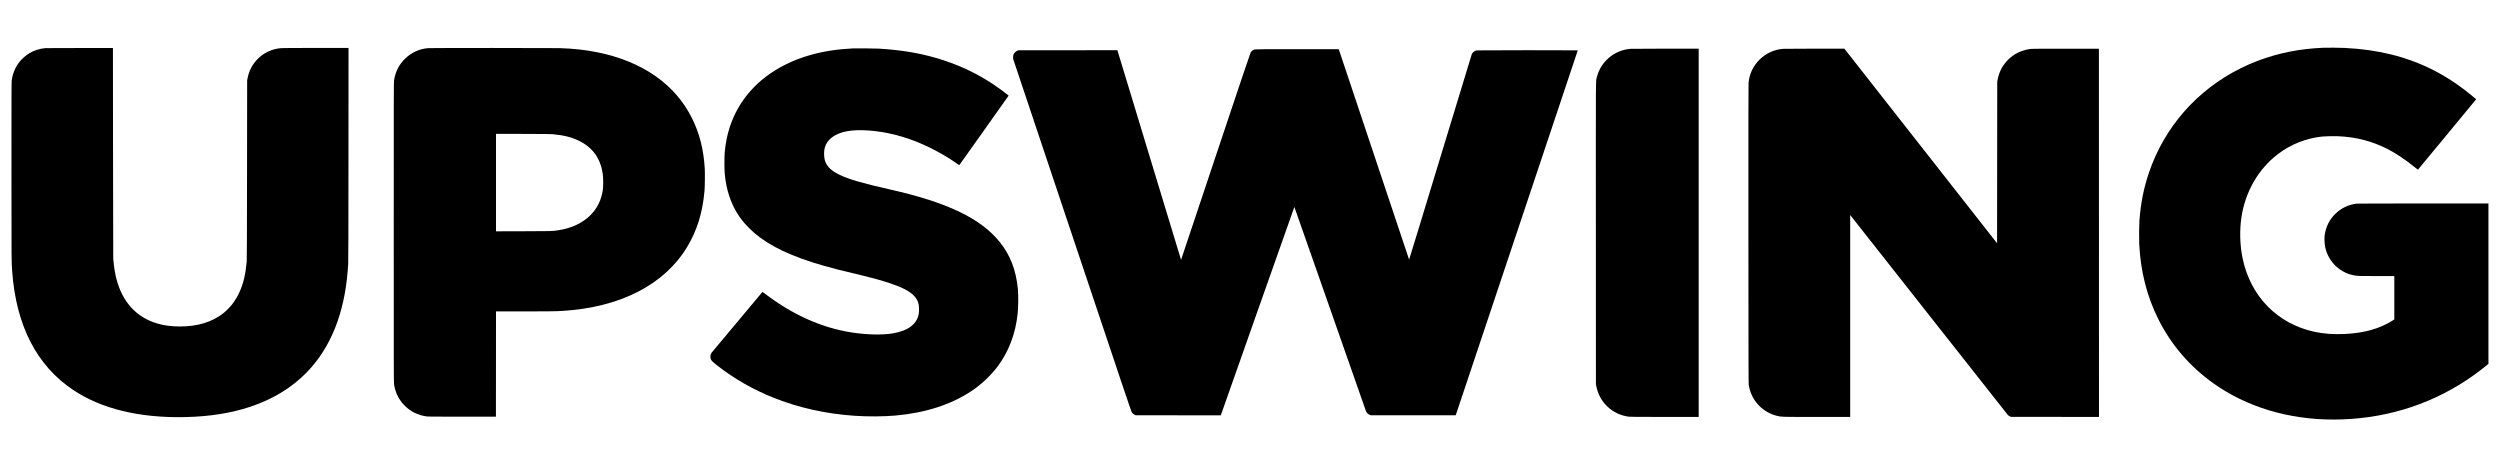
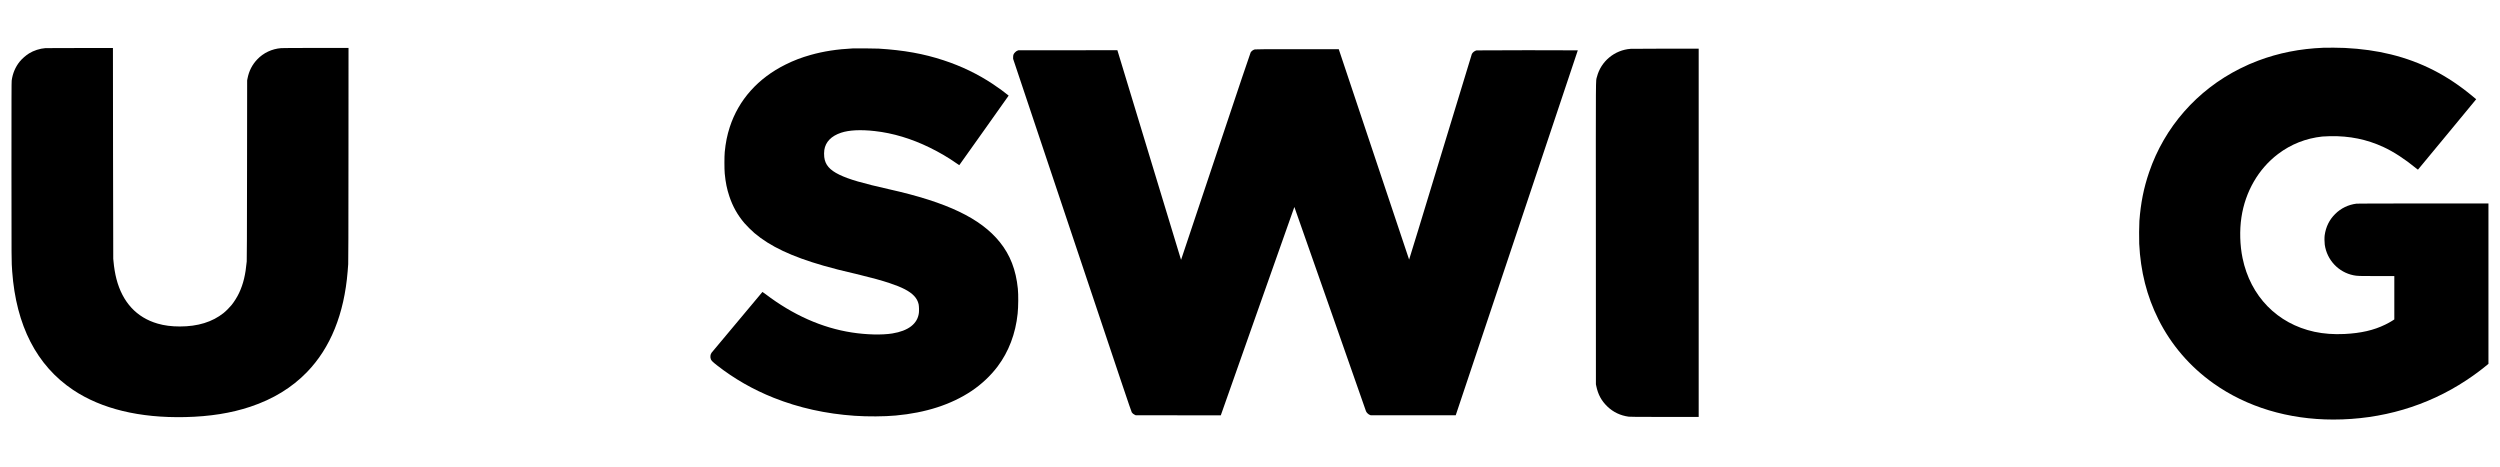
<svg xmlns="http://www.w3.org/2000/svg" version="1.0" width="14289pt" height="2670pt" viewBox="0 0 14289 2670" preserveAspectRatio="xMidYMid meet">
  <g transform="translate(0,2670) scale(0.1,-0.1)" fill="#000000" stroke="none">
    <path d="M132785 23970 c-1320 -53 -2551 -296 -3714 -735 -380 -143 -662 -267 -1041 -456 -2460 -1230 -4317 -3346 -5195 -5921 -308 -901 -478 -1755 -556 -2783 -17 -226 -23 -1039 -10 -1310 77 -1581 436 -2996 1097 -4317 729 -1458 1797 -2700 3144 -3658 1899 -1351 4281 -2070 6855 -2070 2758 1 5363 769 7590 2238 444 293 866 604 1228 907 l47 39 0 4583 0 4583 -3728 0 c-2537 0 -3755 -3 -3812 -10 -470 -59 -891 -262 -1220 -590 -336 -334 -533 -735 -601 -1220 -17 -125 -14 -394 5 -534 124 -875 783 -1577 1646 -1750 208 -42 326 -46 1356 -46 l974 0 0 -1239 0 -1239 -102 -65 c-155 -97 -231 -139 -419 -232 -649 -319 -1387 -489 -2324 -535 -617 -30 -1194 12 -1720 126 -2127 460 -3660 2032 -4109 4211 -152 736 -176 1587 -65 2328 217 1465 972 2772 2089 3619 742 563 1591 899 2530 1002 80 8 281 18 450 21 1112 20 2099 -181 3055 -624 572 -264 1229 -692 1855 -1207 58 -47 108 -85 111 -84 4 2 737 887 1629 1968 893 1081 1640 1986 1661 2011 l39 47 -198 164 c-1441 1201 -2939 1969 -4677 2398 -815 201 -1690 324 -2639 370 -297 14 -984 20 -1231 10z" />
    <path d="M2600 23950 c-324 -25 -675 -138 -940 -303 -187 -117 -402 -305 -533 -467 -248 -307 -405 -679 -459 -1085 -11 -82 -13 -1032 -13 -5150 0 -5250 0 -5192 41 -5755 226 -3100 1401 -5384 3485 -6778 1619 -1082 3796 -1609 6404 -1551 1403 31 2627 226 3727 593 1297 433 2374 1092 3229 1974 1348 1390 2131 3326 2329 5757 11 138 25 324 32 415 9 124 13 1697 15 6263 l3 6097 -1858 0 c-1208 0 -1905 -4 -1993 -11 -526 -41 -1014 -271 -1368 -646 -290 -305 -470 -659 -554 -1088 l-21 -110 -6 -5110 c-5 -3833 -9 -5142 -18 -5240 -71 -767 -194 -1278 -435 -1796 -103 -221 -269 -489 -428 -689 -106 -133 -323 -351 -457 -458 -643 -515 -1477 -772 -2502 -772 -478 0 -890 53 -1274 165 -1202 349 -2006 1222 -2352 2555 -74 286 -138 667 -164 980 -6 74 -13 151 -17 170 -3 19 -9 2737 -12 6040 l-6 6005 -1880 1 c-1034 1 -1923 -2 -1975 -6z" />
-     <path d="M24473 23949 c-489 -37 -956 -249 -1312 -594 -354 -343 -560 -745 -638 -1245 -17 -110 -18 -495 -18 -8690 0 -8195 1 -8580 18 -8690 77 -495 285 -902 633 -1240 332 -322 727 -515 1199 -587 113 -17 237 -18 2055 -18 l1935 0 3 3008 2 3007 1513 0 c1437 0 1923 7 2297 30 3309 207 5825 1504 7127 3675 554 924 868 1940 979 3170 22 242 31 1035 15 1303 -65 1081 -301 2008 -732 2872 -964 1931 -2822 3231 -5366 3754 -701 144 -1404 222 -2223 246 -398 12 -7334 11 -7487 -1z m7107 -4918 c666 -62 1121 -178 1555 -399 767 -391 1197 -1009 1322 -1902 25 -180 25 -704 0 -875 -86 -578 -307 -1040 -686 -1429 -460 -471 -1109 -777 -1887 -891 -335 -48 -304 -48 -1966 -52 l-1568 -4 0 2786 0 2786 1553 -4 c1062 -3 1591 -8 1677 -16z" />
    <path d="M48755 23934 c-918 -47 -1685 -166 -2420 -373 -531 -150 -958 -313 -1430 -547 -1578 -780 -2686 -2020 -3194 -3577 -148 -453 -238 -902 -288 -1427 -24 -262 -24 -966 0 -1230 48 -504 123 -878 262 -1295 194 -584 470 -1076 865 -1540 124 -146 415 -435 570 -566 901 -763 2129 -1342 3950 -1865 550 -158 921 -252 2110 -534 631 -150 1217 -312 1661 -460 723 -240 1146 -460 1402 -729 137 -144 222 -301 262 -481 22 -104 31 -373 15 -496 -78 -621 -601 -1025 -1520 -1174 -586 -94 -1479 -73 -2310 56 -1709 264 -3369 1002 -4940 2197 -91 69 -168 123 -172 121 -12 -8 -2871 -3425 -2907 -3474 -73 -101 -89 -248 -41 -375 30 -78 106 -153 350 -345 979 -767 2053 -1382 3245 -1858 1433 -571 2978 -914 4625 -1027 750 -51 1684 -45 2345 15 1718 157 3172 627 4333 1402 571 382 1093 872 1492 1403 635 845 1026 1876 1144 3015 41 398 47 1081 12 1430 -108 1074 -437 1925 -1029 2660 -1098 1364 -3009 2278 -6317 3020 -1541 346 -2310 570 -2855 834 -560 271 -815 569 -865 1011 -14 127 -12 294 5 405 69 460 399 798 958 984 461 152 1113 185 1922 95 1042 -115 2101 -434 3150 -948 558 -274 1054 -565 1526 -896 83 -58 154 -105 157 -105 4 0 640 895 1414 1988 l1408 1987 -33 28 c-140 122 -561 429 -867 632 -871 577 -1794 1022 -2815 1358 -1149 378 -2269 579 -3715 668 -168 10 -1320 20 -1465 13z" />
    <path d="M93202 23909 c-921 -66 -1705 -719 -1928 -1606 -70 -278 -65 543 -61 -8968 l3 -8600 21 -100 c101 -487 294 -842 634 -1170 332 -320 745 -517 1219 -581 87 -11 434 -14 2053 -14 l1947 0 0 10525 0 10525 -1887 -1 c-1039 -1 -1939 -6 -2001 -10z" />
-     <path d="M101930 23910 c-508 -37 -977 -247 -1345 -602 -374 -359 -601 -835 -645 -1350 -8 -99 -10 -2335 -8 -8658 4 -7954 5 -8531 21 -8619 9 -52 30 -144 46 -206 199 -762 791 -1347 1556 -1540 267 -68 173 -65 2286 -65 l1909 0 0 5767 0 5768 24 -25 c13 -14 2036 -2581 4496 -5705 2459 -3124 4486 -5693 4503 -5708 18 -16 61 -43 97 -60 l65 -32 2518 -3 2517 -2 -2 10522 -3 10523 -1920 0 c-1800 0 -1927 -1 -2035 -18 -490 -77 -903 -280 -1230 -607 -316 -314 -512 -684 -602 -1133 l-23 -112 -5 -4624 -5 -4624 -4364 5561 -4365 5562 -1690 -1 c-930 -1 -1738 -5 -1796 -9z" />
    <path d="M71720 23876 c-101 -28 -184 -88 -238 -173 -21 -34 -629 -1841 -2003 -5951 l-1974 -5903 -16 48 c-8 26 -827 2722 -1820 5991 l-1804 5942 -2830 -2 -2830 -3 -60 -24 c-44 -18 -78 -42 -126 -90 -89 -89 -113 -150 -113 -281 l0 -95 3373 -10075 c2836 -8473 3378 -10083 3408 -10128 43 -63 91 -103 170 -140 l58 -27 2430 -2 2430 -3 2100 5955 c1155 3275 2102 5955 2105 5955 3 0 920 -2614 2039 -5808 1118 -3194 2042 -5832 2054 -5862 28 -77 130 -178 212 -211 l60 -24 2429 0 2429 0 3488 10425 c1919 5734 3489 10428 3489 10433 0 11 -5737 8 -5788 -3 -109 -25 -226 -117 -269 -210 -11 -25 -821 -2681 -1799 -5902 -978 -3222 -1781 -5852 -1785 -5845 -3 6 -910 2715 -2014 6020 l-2008 6007 -2376 -1 c-1857 0 -2386 -3 -2421 -13z" />
  </g>
</svg>